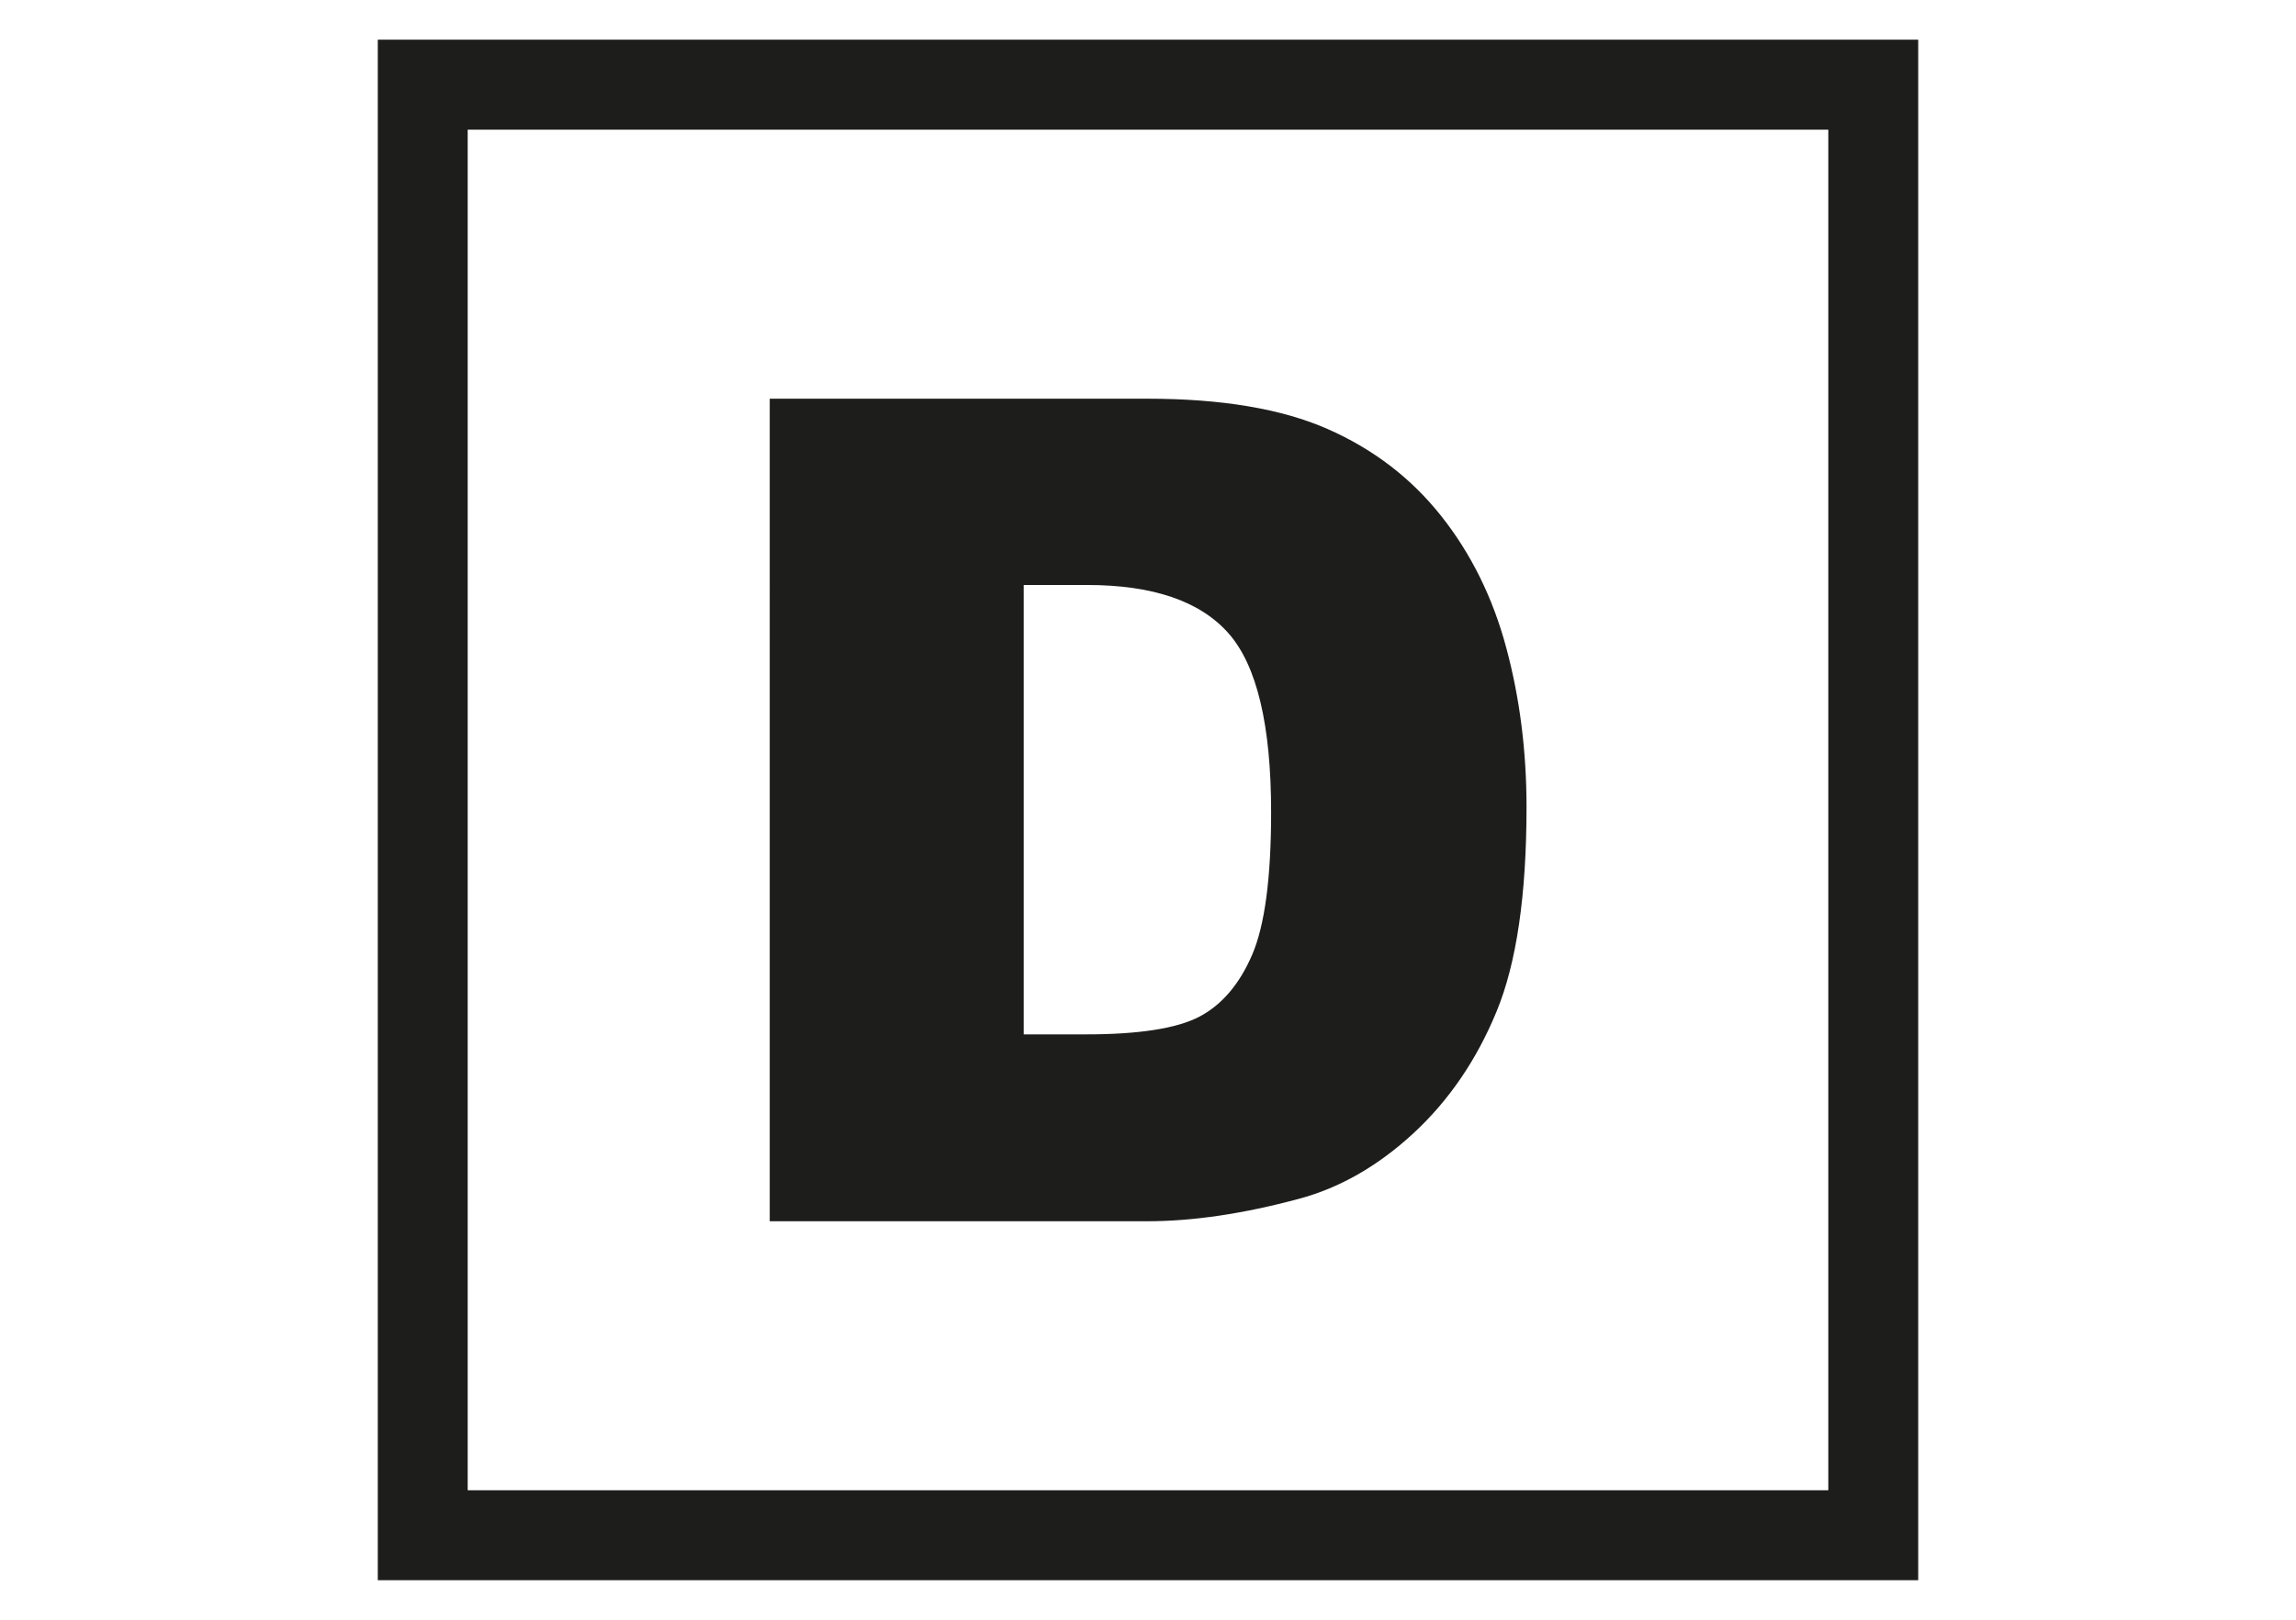
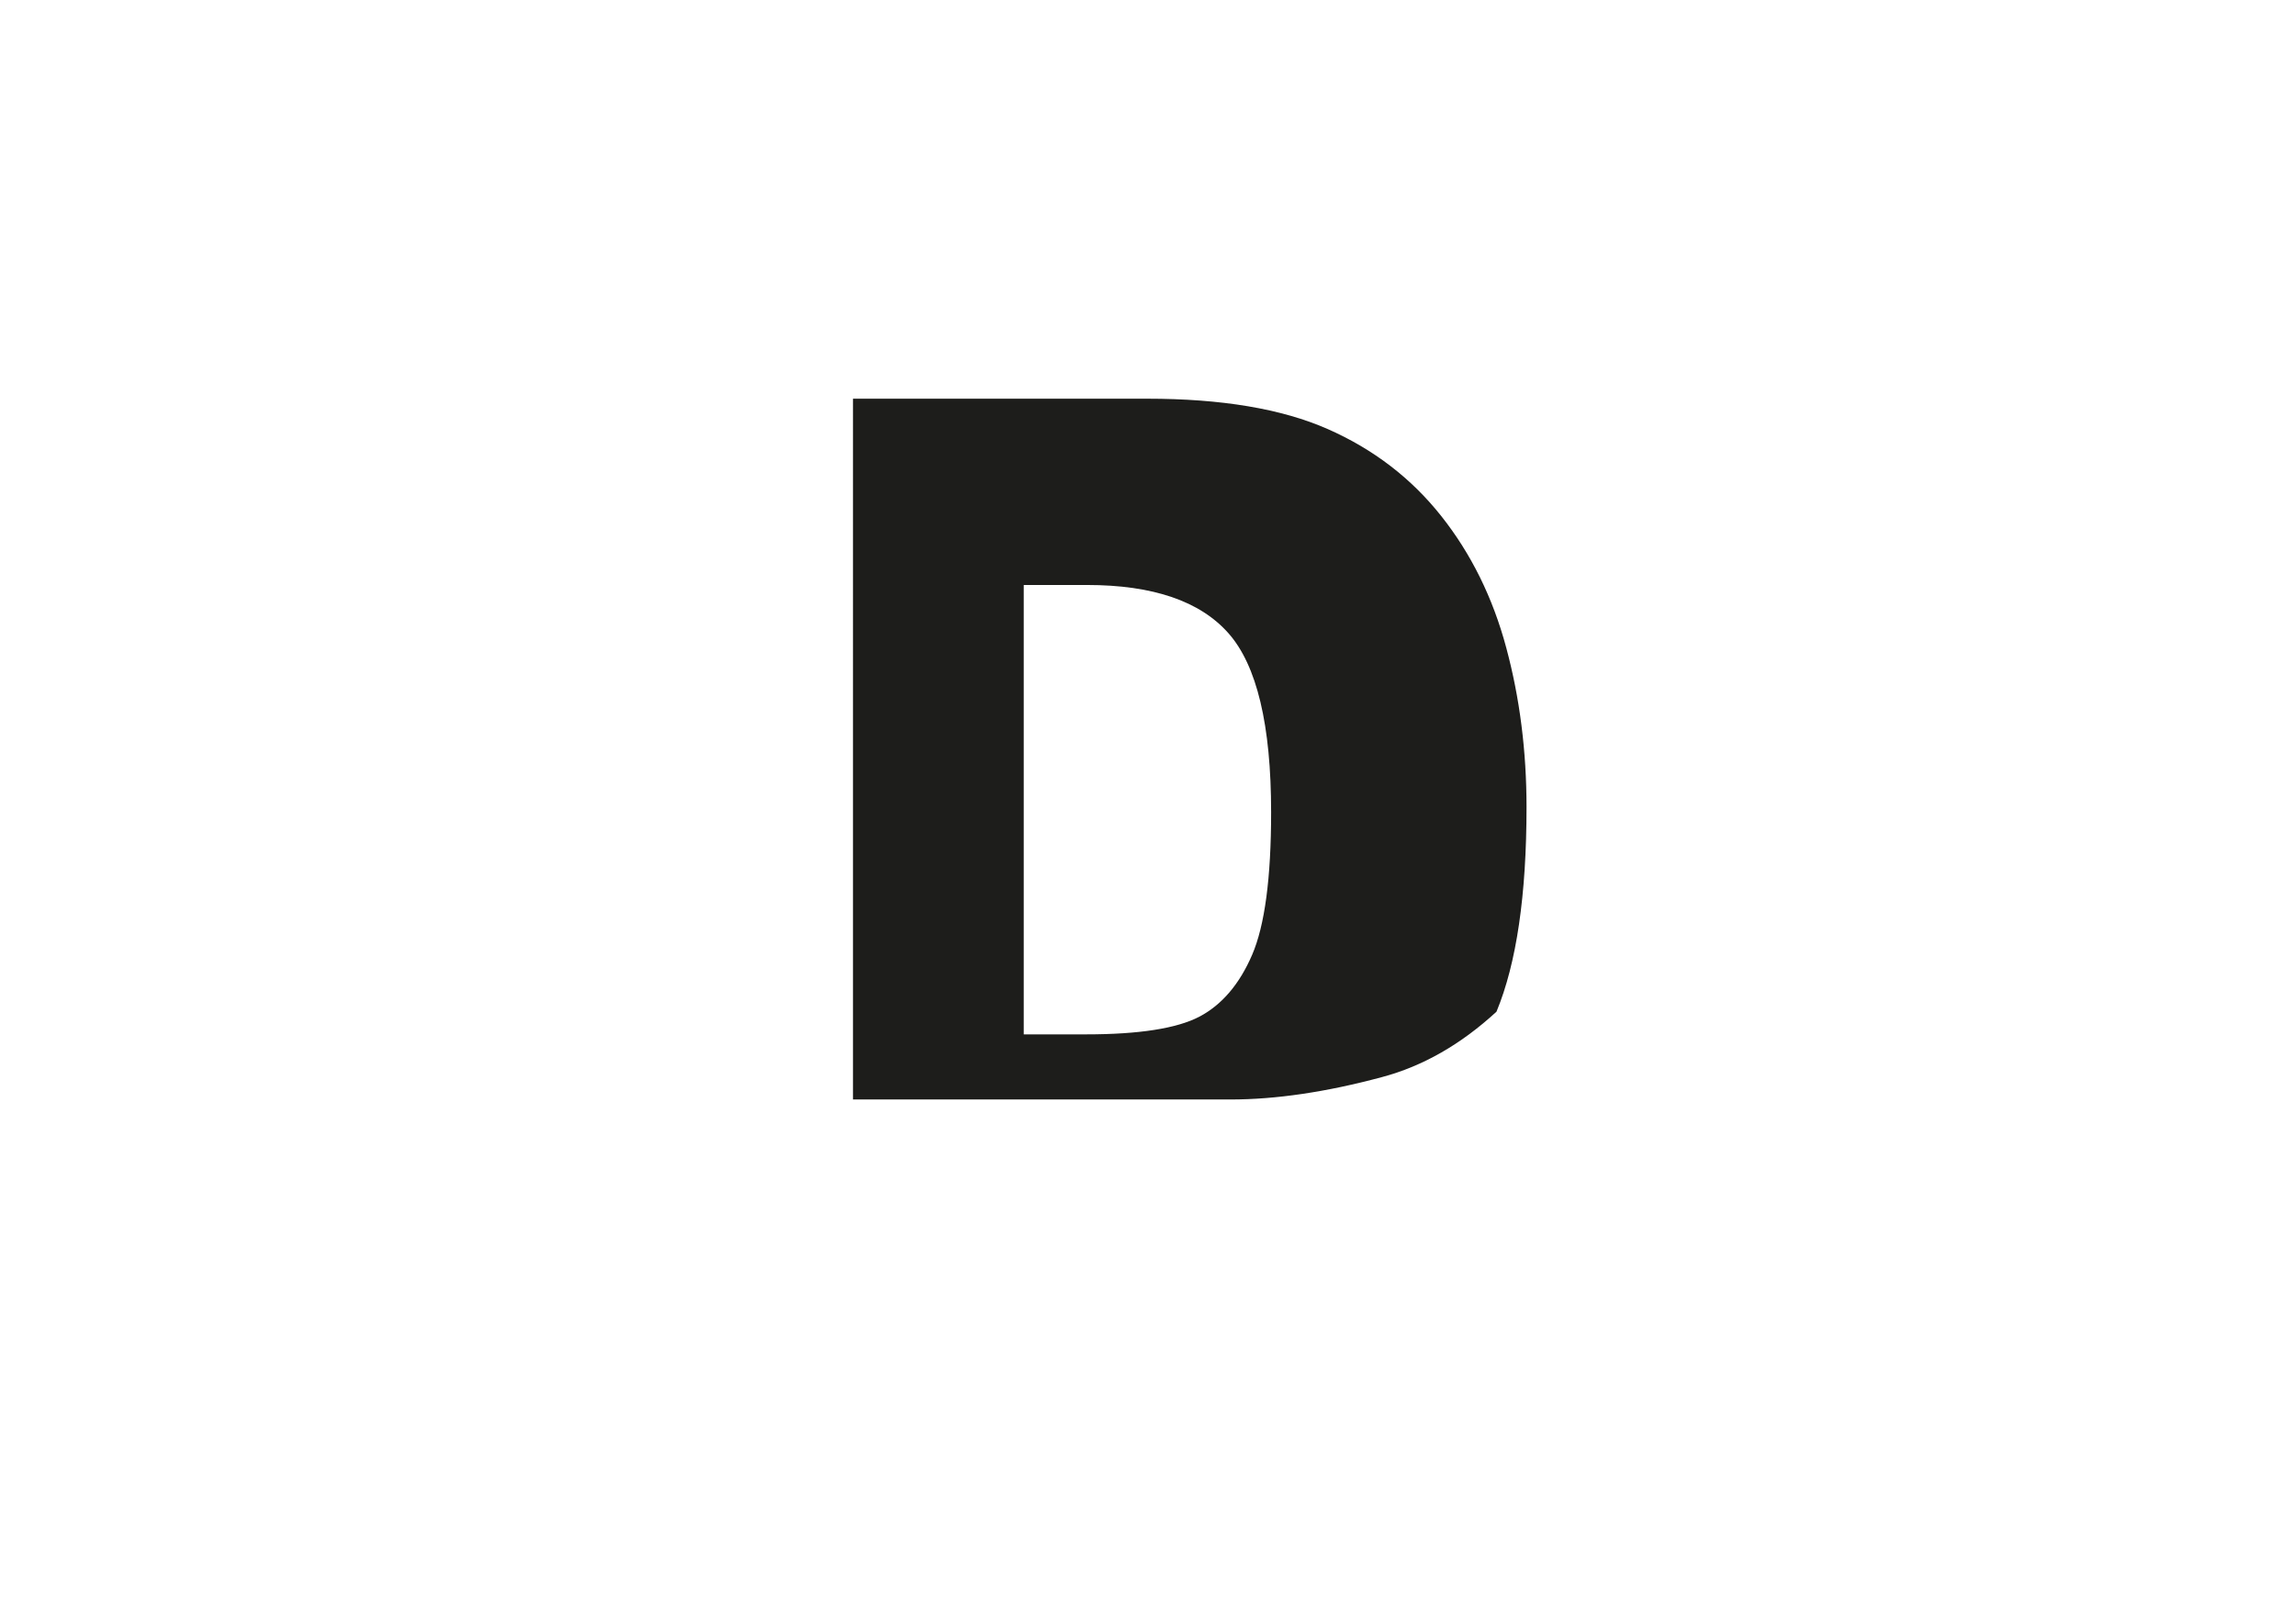
<svg xmlns="http://www.w3.org/2000/svg" version="1.1" id="Capa_1" x="0px" y="0px" width="34.016px" height="24px" viewBox="0 0 34.016 24" enable-background="new 0 0 34.016 24" xml:space="preserve">
-   <path fill-rule="evenodd" clip-rule="evenodd" fill="#1D1D1B" d="M5.597,0.588v22.824h22.822V0.588H5.597z M27.087,22.08H6.929  V1.921h20.158V22.08z" />
  <g>
-     <path fill="#1D1D1B" d="M11.402,5.907h5.594c1.103,0,1.993,0.15,2.673,0.449c0.679,0.299,1.239,0.729,1.683,1.289   s0.765,1.211,0.964,1.953c0.2,0.743,0.3,1.53,0.3,2.361c0,1.302-0.148,2.312-0.445,3.03c-0.296,0.718-0.707,1.318-1.233,1.804   c-0.527,0.485-1.092,0.808-1.696,0.969c-0.825,0.222-1.573,0.332-2.244,0.332h-5.594V5.907z M15.167,8.667v6.658h0.923   c0.787,0,1.346-0.088,1.679-0.262c0.332-0.175,0.593-0.479,0.781-0.915c0.188-0.435,0.282-1.14,0.282-2.115   c0-1.291-0.211-2.175-0.632-2.651s-1.119-0.715-2.094-0.715H15.167z" />
+     <path fill="#1D1D1B" d="M11.402,5.907h5.594c1.103,0,1.993,0.15,2.673,0.449c0.679,0.299,1.239,0.729,1.683,1.289   s0.765,1.211,0.964,1.953c0.2,0.743,0.3,1.53,0.3,2.361c0,1.302-0.148,2.312-0.445,3.03c-0.527,0.485-1.092,0.808-1.696,0.969c-0.825,0.222-1.573,0.332-2.244,0.332h-5.594V5.907z M15.167,8.667v6.658h0.923   c0.787,0,1.346-0.088,1.679-0.262c0.332-0.175,0.593-0.479,0.781-0.915c0.188-0.435,0.282-1.14,0.282-2.115   c0-1.291-0.211-2.175-0.632-2.651s-1.119-0.715-2.094-0.715H15.167z" />
  </g>
</svg>